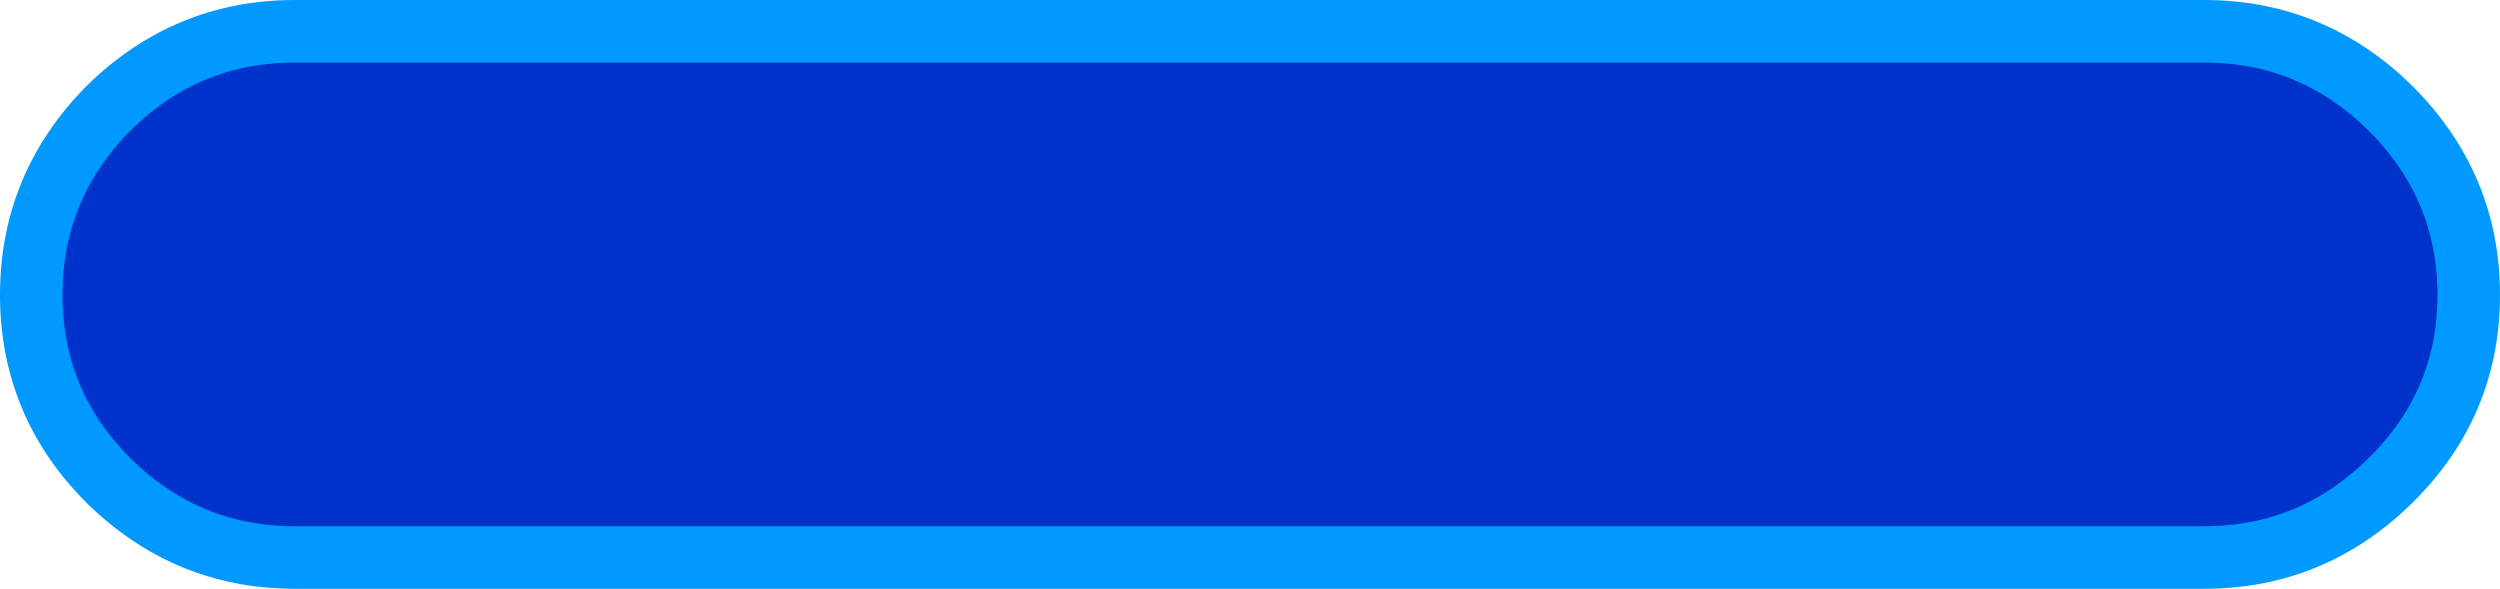
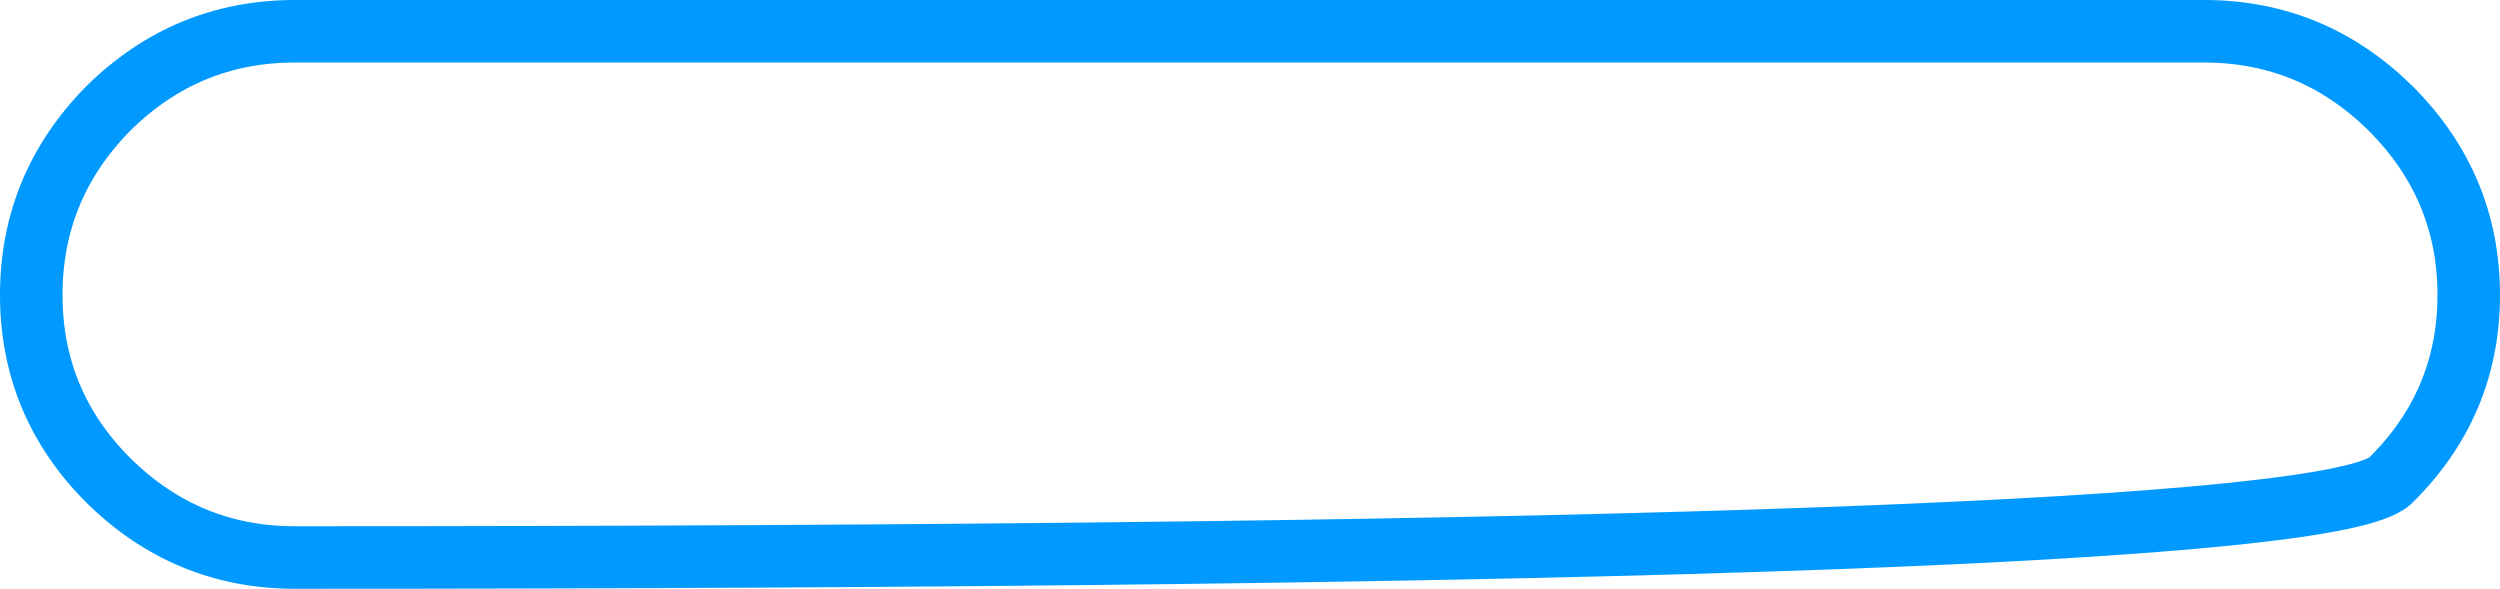
<svg xmlns="http://www.w3.org/2000/svg" height="28.25px" width="119.95px">
  <g transform="matrix(1.0, 0.0, 0.0, 1.0, 59.95, 14.45)">
-     <path d="M54.75 -9.25 Q58.5 -5.5 58.5 -0.3 58.5 4.9 54.75 8.6 51.0 12.3 45.8 12.3 L-45.8 12.3 Q-51.0 12.3 -54.75 8.6 -58.45 4.9 -58.45 -0.3 -58.45 -5.5 -54.75 -9.25 -51.0 -12.95 -45.8 -12.95 L45.8 -12.95 Q51.0 -12.95 54.75 -9.25" fill="#0033cc" fill-rule="evenodd" stroke="none" />
-     <path d="M54.75 -9.25 Q51.0 -12.95 45.8 -12.95 L-45.8 -12.95 Q-51.0 -12.95 -54.75 -9.25 -58.45 -5.5 -58.45 -0.3 -58.45 4.9 -54.75 8.6 -51.0 12.3 -45.8 12.3 L45.8 12.3 Q51.0 12.3 54.75 8.6 58.5 4.9 58.5 -0.3 58.5 -5.5 54.75 -9.25 Z" fill="none" stroke="#0099ff" stroke-linecap="round" stroke-linejoin="round" stroke-width="3.0" />
+     <path d="M54.75 -9.25 Q51.0 -12.95 45.8 -12.95 L-45.8 -12.95 Q-51.0 -12.95 -54.75 -9.25 -58.45 -5.5 -58.45 -0.3 -58.45 4.9 -54.75 8.6 -51.0 12.3 -45.8 12.3 Q51.0 12.3 54.75 8.6 58.5 4.9 58.5 -0.3 58.5 -5.5 54.75 -9.25 Z" fill="none" stroke="#0099ff" stroke-linecap="round" stroke-linejoin="round" stroke-width="3.0" />
  </g>
</svg>